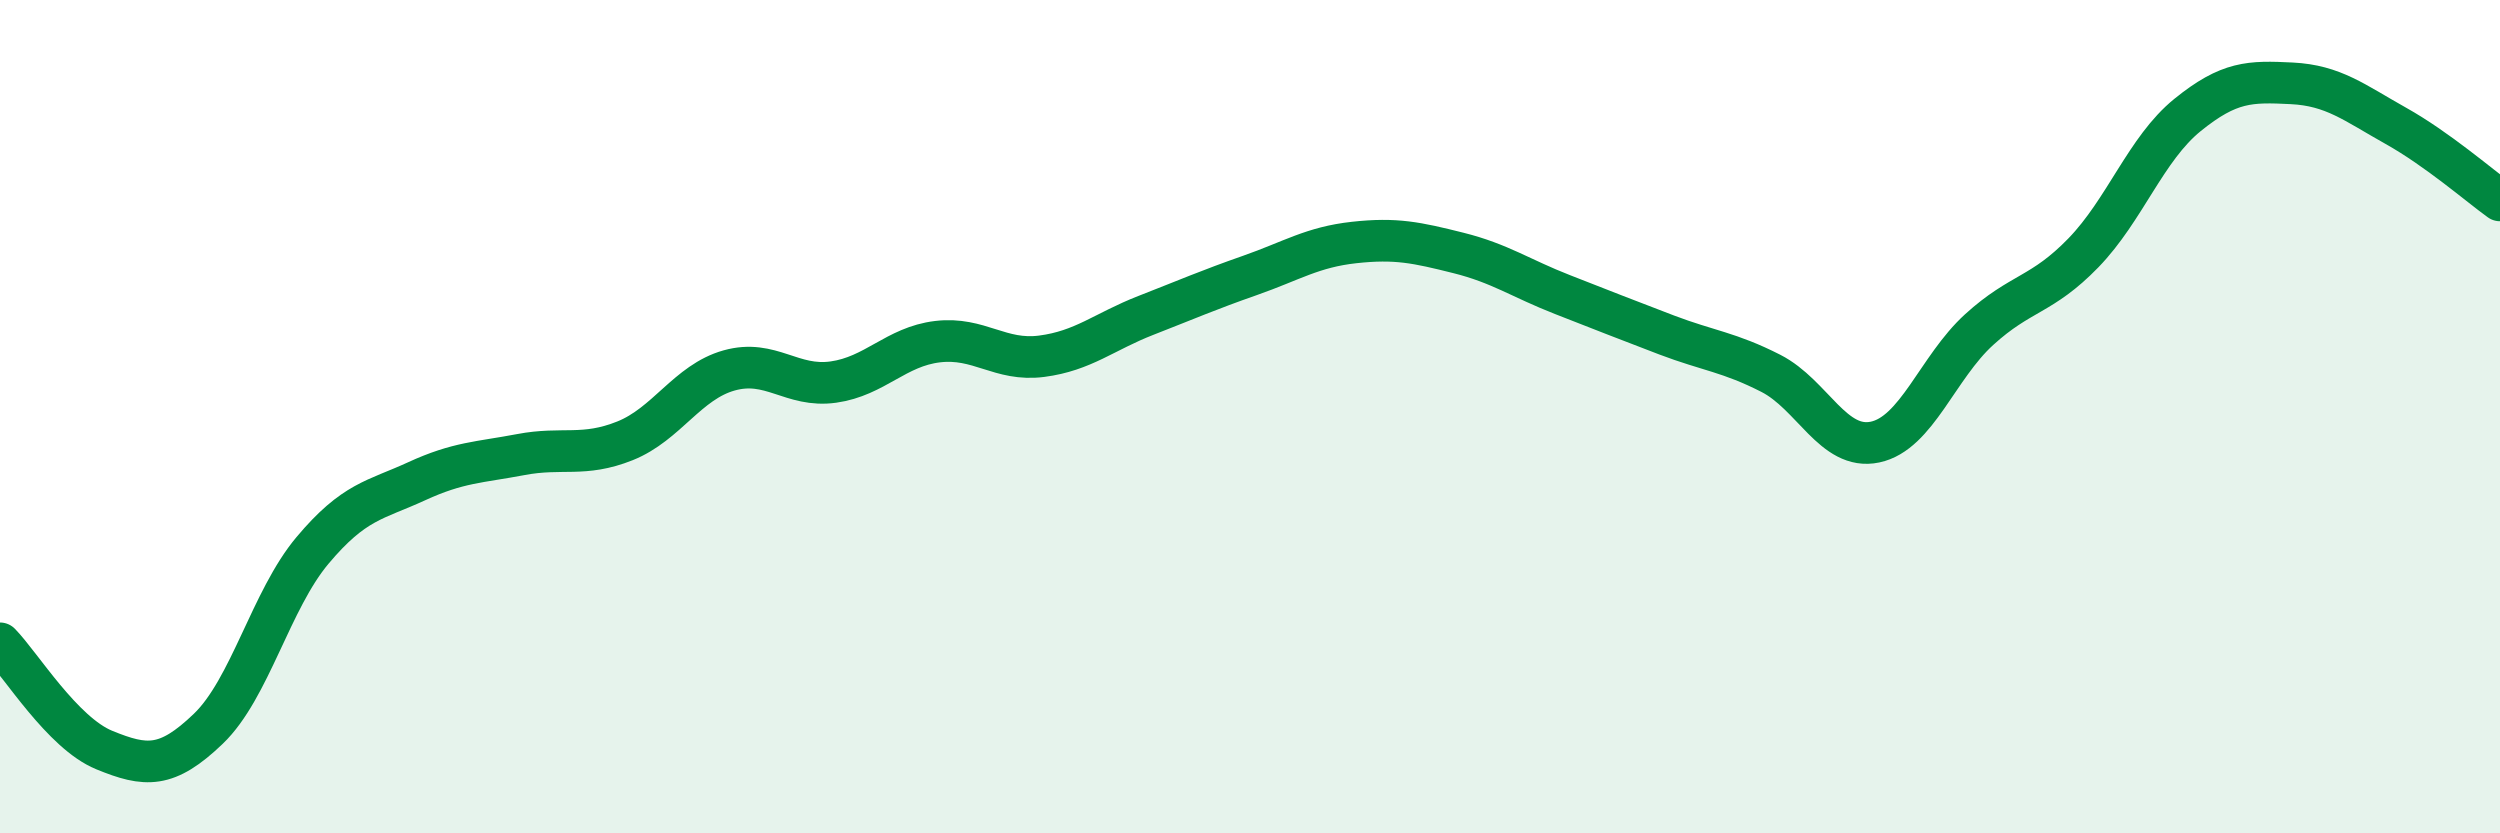
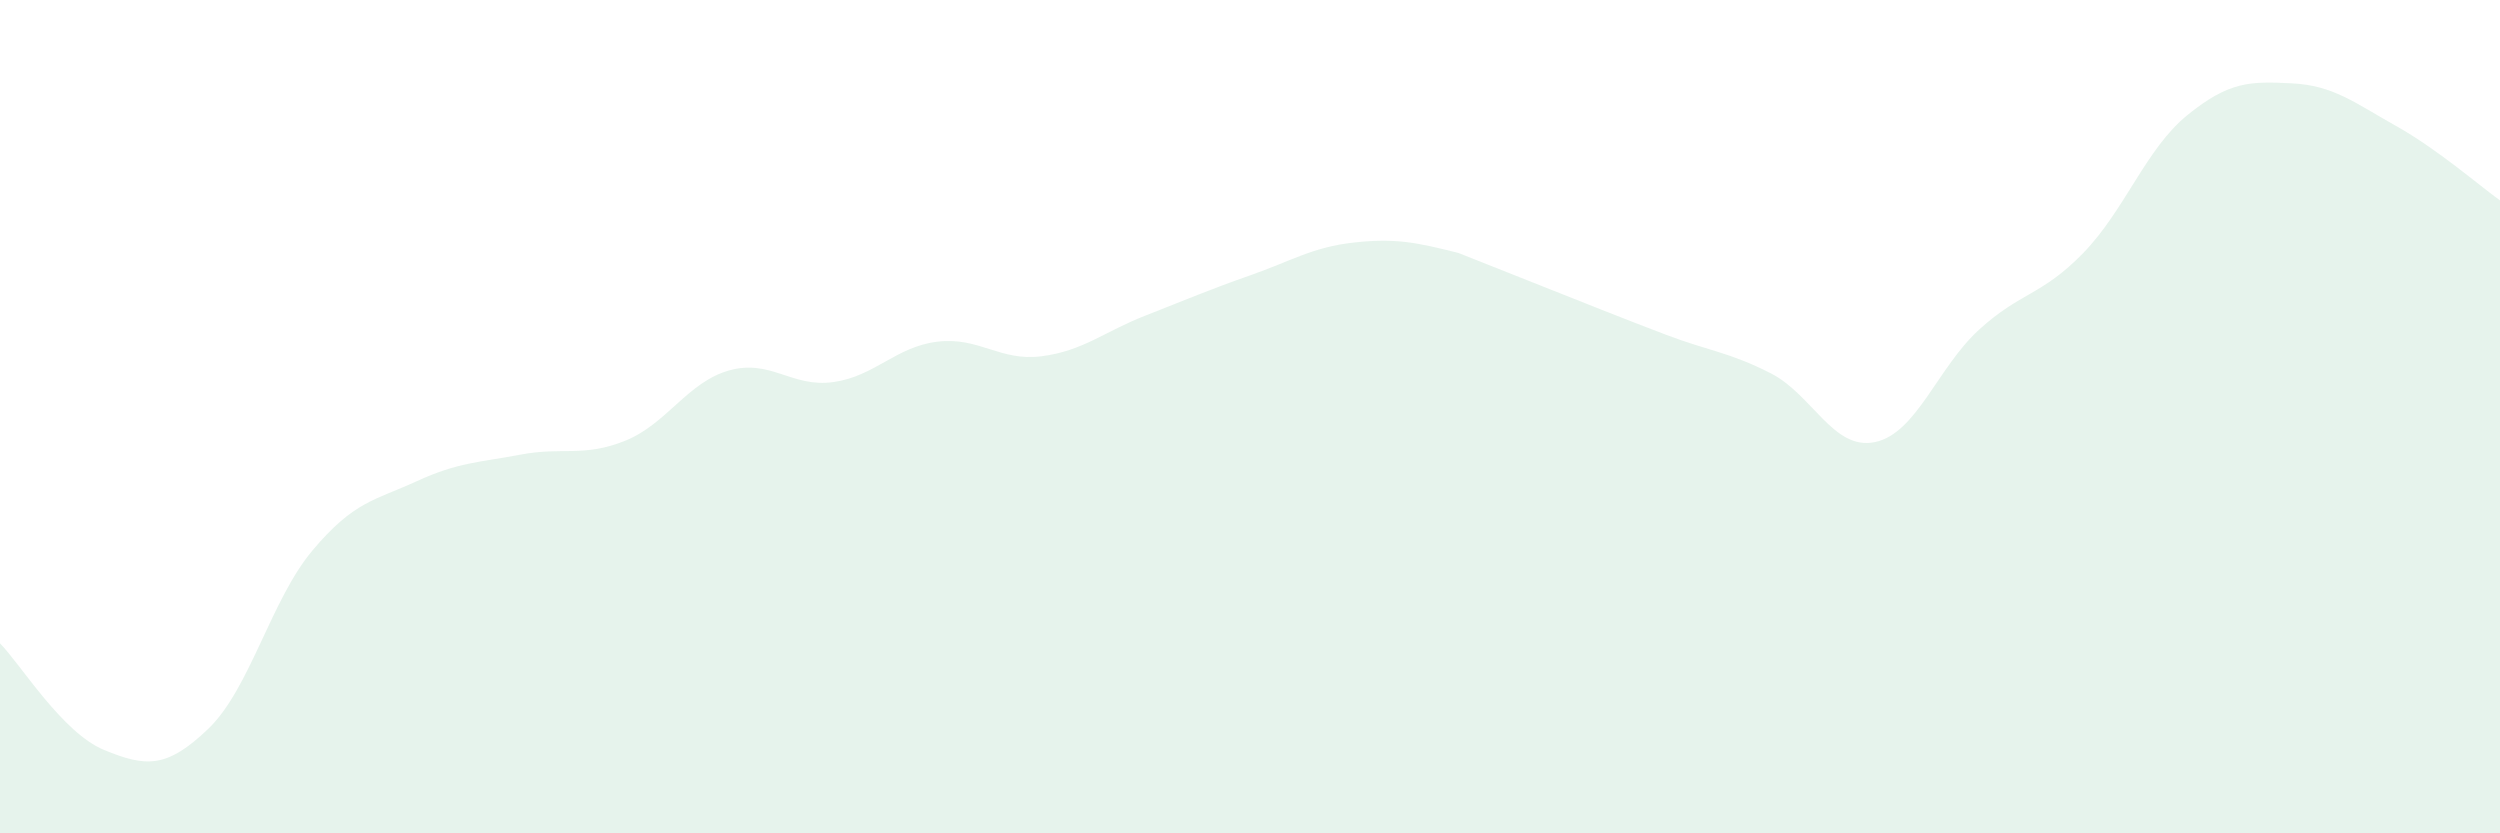
<svg xmlns="http://www.w3.org/2000/svg" width="60" height="20" viewBox="0 0 60 20">
-   <path d="M 0,15.44 C 0.5,15.95 1.5,17.59 2.5,18 C 3.5,18.41 4,18.45 5,17.49 C 6,16.53 6.5,14.4 7.5,13.21 C 8.5,12.02 9,12.01 10,11.55 C 11,11.09 11.5,11.1 12.5,10.91 C 13.5,10.72 14,10.98 15,10.58 C 16,10.18 16.5,9.17 17.5,8.89 C 18.5,8.61 19,9.31 20,9.17 C 21,9.03 21.5,8.32 22.5,8.2 C 23.5,8.08 24,8.68 25,8.55 C 26,8.42 26.5,7.96 27.5,7.57 C 28.5,7.18 29,6.96 30,6.61 C 31,6.26 31.5,5.93 32.5,5.82 C 33.5,5.71 34,5.82 35,6.07 C 36,6.32 36.5,6.68 37.5,7.07 C 38.5,7.46 39,7.66 40,8.04 C 41,8.42 41.5,8.45 42.5,8.96 C 43.5,9.47 44,10.82 45,10.61 C 46,10.4 46.5,8.82 47.5,7.91 C 48.5,7 49,7.1 50,6.07 C 51,5.04 51.5,3.57 52.5,2.76 C 53.5,1.95 54,1.95 55,2 C 56,2.05 56.5,2.46 57.5,3.02 C 58.5,3.58 59.5,4.45 60,4.81L60 20L0 20Z" fill="#008740" opacity="0.1" stroke-linecap="round" stroke-linejoin="round" />
-   <path d="M 0,15.44 C 0.5,15.95 1.5,17.59 2.5,18 C 3.5,18.41 4,18.45 5,17.49 C 6,16.53 6.5,14.4 7.5,13.21 C 8.5,12.02 9,12.01 10,11.55 C 11,11.09 11.5,11.1 12.5,10.91 C 13.5,10.72 14,10.98 15,10.58 C 16,10.18 16.5,9.17 17.5,8.89 C 18.5,8.61 19,9.31 20,9.17 C 21,9.03 21.5,8.32 22.5,8.2 C 23.5,8.08 24,8.68 25,8.55 C 26,8.42 26.5,7.96 27.5,7.57 C 28.5,7.18 29,6.96 30,6.61 C 31,6.26 31.5,5.93 32.5,5.82 C 33.5,5.71 34,5.82 35,6.07 C 36,6.32 36.5,6.68 37.5,7.07 C 38.5,7.46 39,7.66 40,8.04 C 41,8.42 41.5,8.45 42.5,8.96 C 43.5,9.47 44,10.82 45,10.61 C 46,10.4 46.5,8.82 47.5,7.91 C 48.5,7 49,7.1 50,6.07 C 51,5.04 51.5,3.57 52.5,2.76 C 53.5,1.95 54,1.95 55,2 C 56,2.05 56.5,2.46 57.5,3.02 C 58.5,3.58 59.5,4.45 60,4.81" stroke="#008740" stroke-width="1" fill="none" stroke-linecap="round" stroke-linejoin="round" />
+   <path d="M 0,15.44 C 0.5,15.95 1.5,17.59 2.5,18 C 3.5,18.41 4,18.45 5,17.49 C 6,16.53 6.5,14.4 7.5,13.21 C 8.5,12.02 9,12.01 10,11.55 C 11,11.09 11.5,11.1 12.5,10.91 C 13.5,10.72 14,10.98 15,10.58 C 16,10.18 16.5,9.17 17.5,8.89 C 18.5,8.61 19,9.31 20,9.17 C 21,9.03 21.5,8.32 22.5,8.2 C 23.5,8.08 24,8.68 25,8.55 C 26,8.42 26.5,7.96 27.5,7.57 C 28.5,7.18 29,6.96 30,6.61 C 31,6.26 31.5,5.93 32.5,5.82 C 33.5,5.71 34,5.82 35,6.07 C 38.5,7.46 39,7.66 40,8.04 C 41,8.42 41.5,8.45 42.5,8.96 C 43.5,9.47 44,10.82 45,10.61 C 46,10.4 46.5,8.82 47.5,7.91 C 48.5,7 49,7.1 50,6.07 C 51,5.04 51.5,3.57 52.5,2.76 C 53.5,1.95 54,1.95 55,2 C 56,2.05 56.5,2.46 57.5,3.02 C 58.5,3.58 59.5,4.45 60,4.81L60 20L0 20Z" fill="#008740" opacity="0.1" stroke-linecap="round" stroke-linejoin="round" />
</svg>